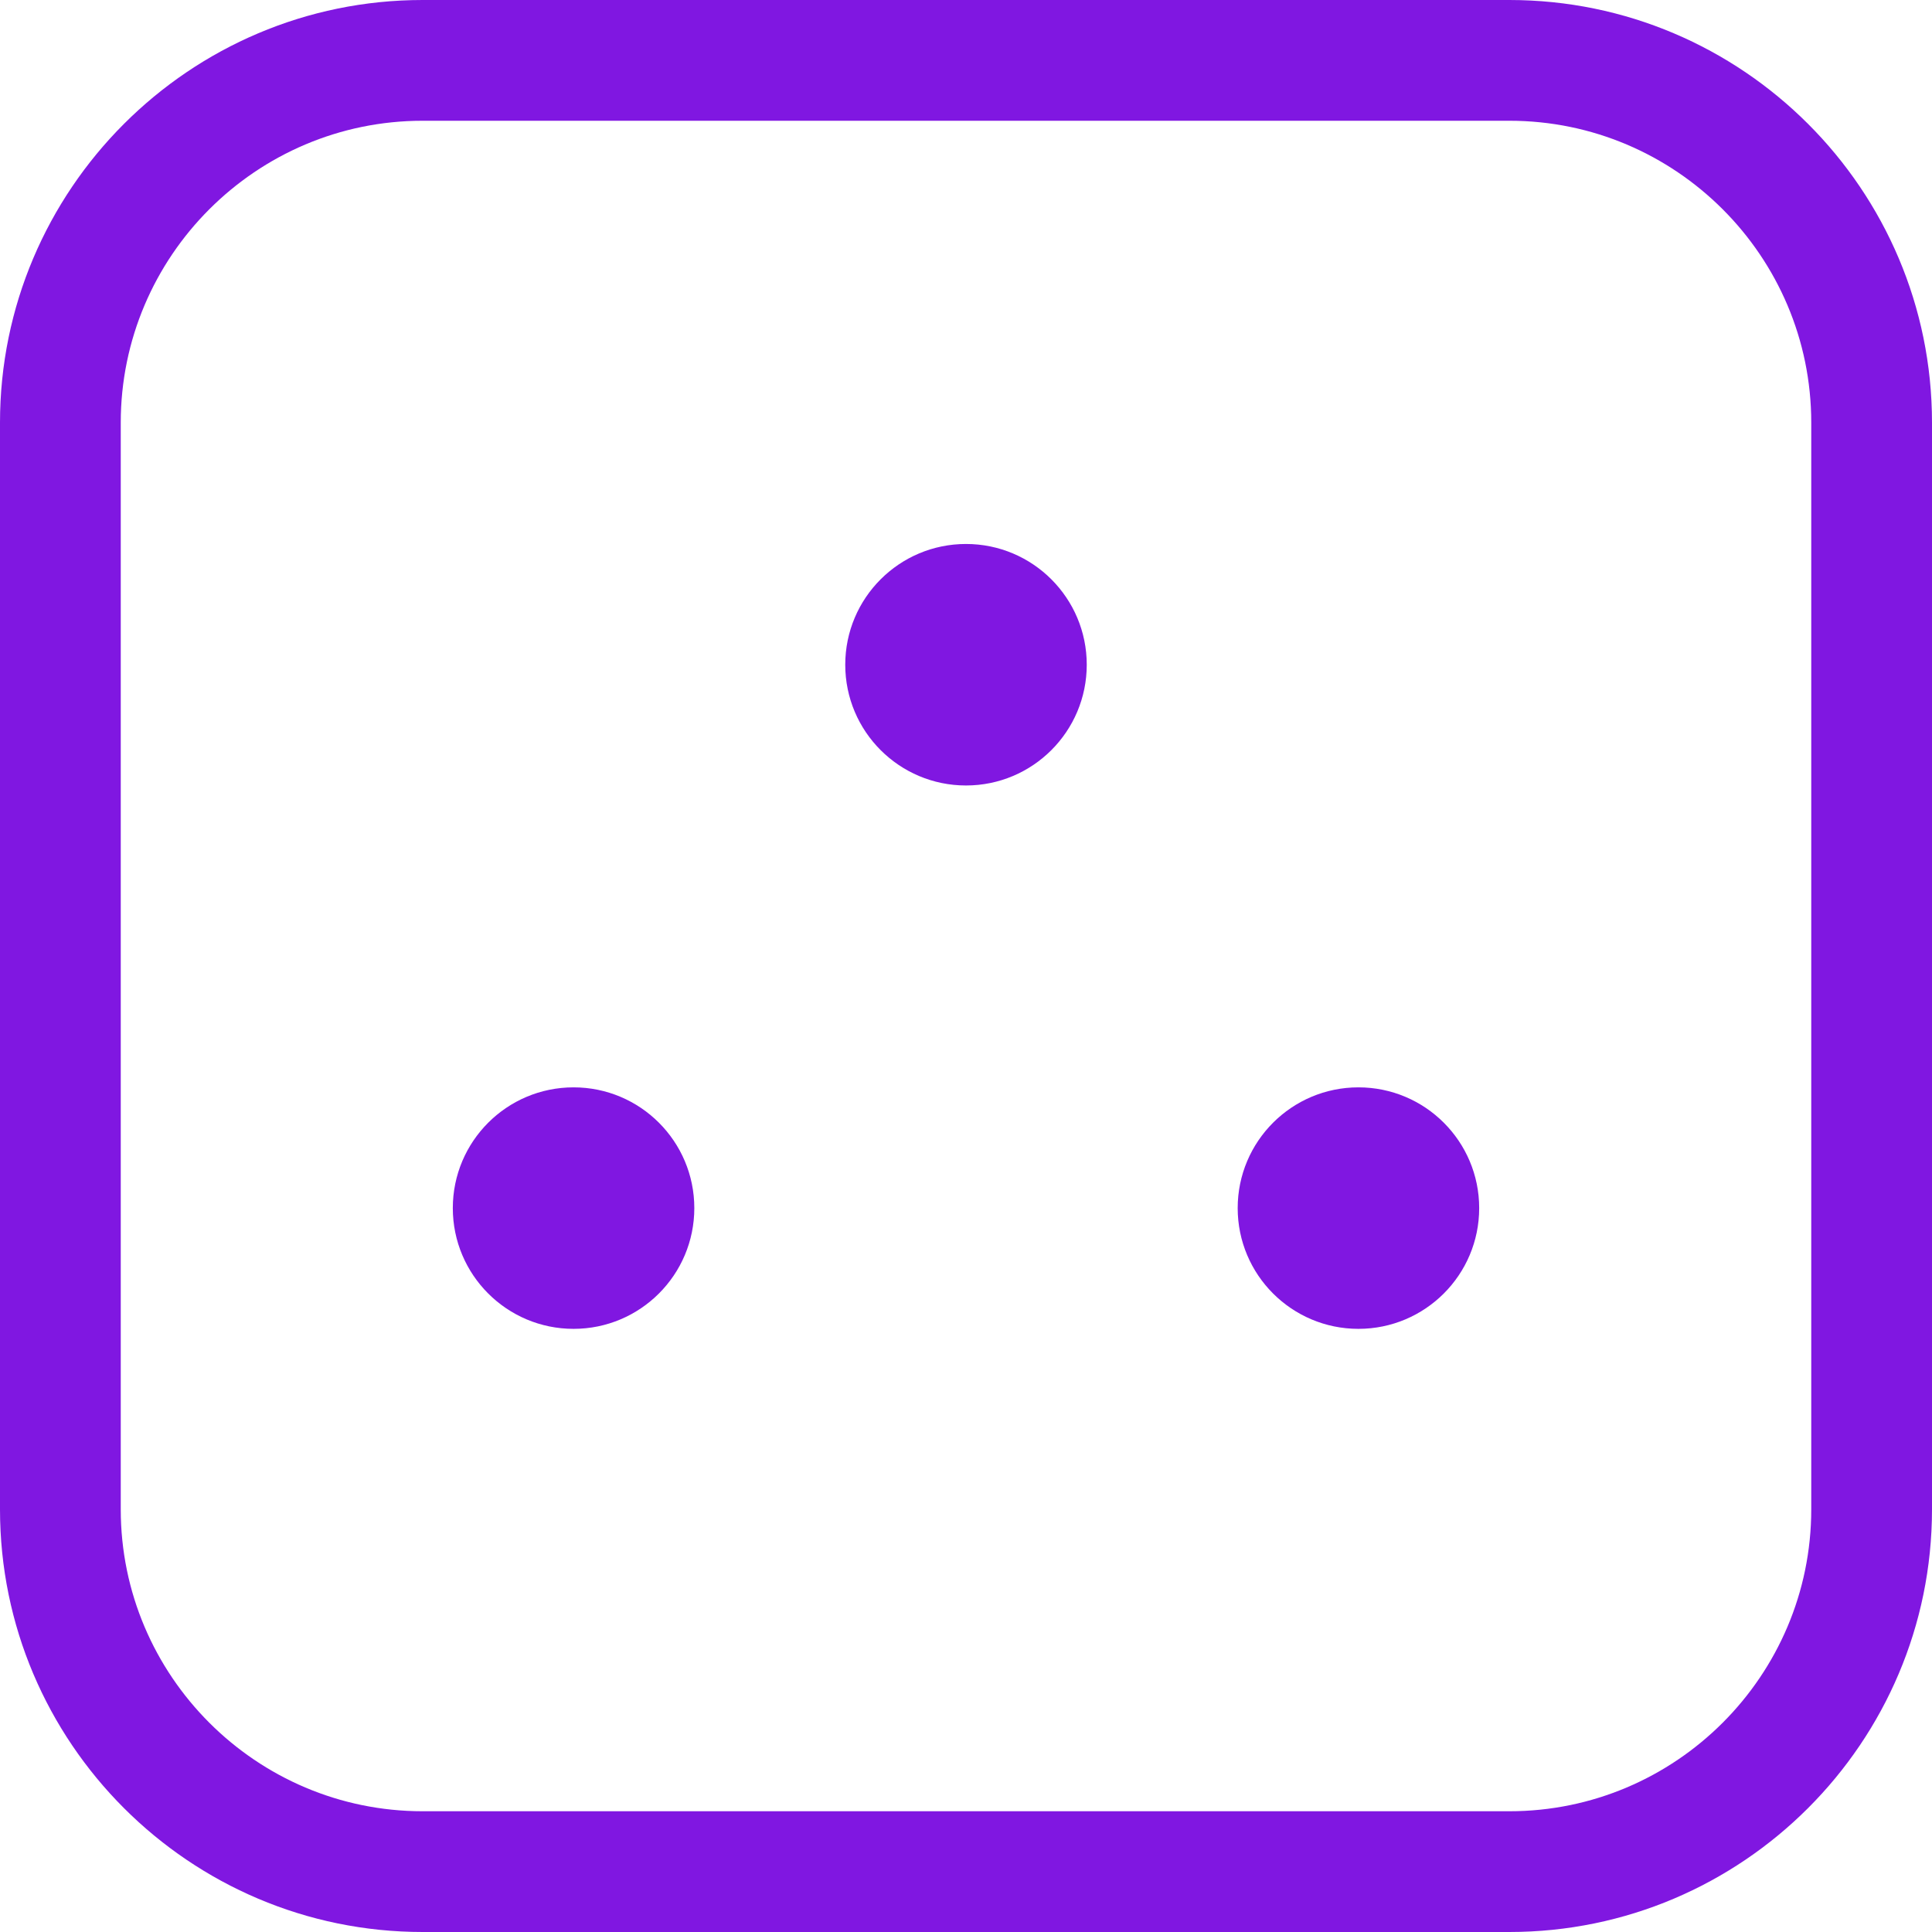
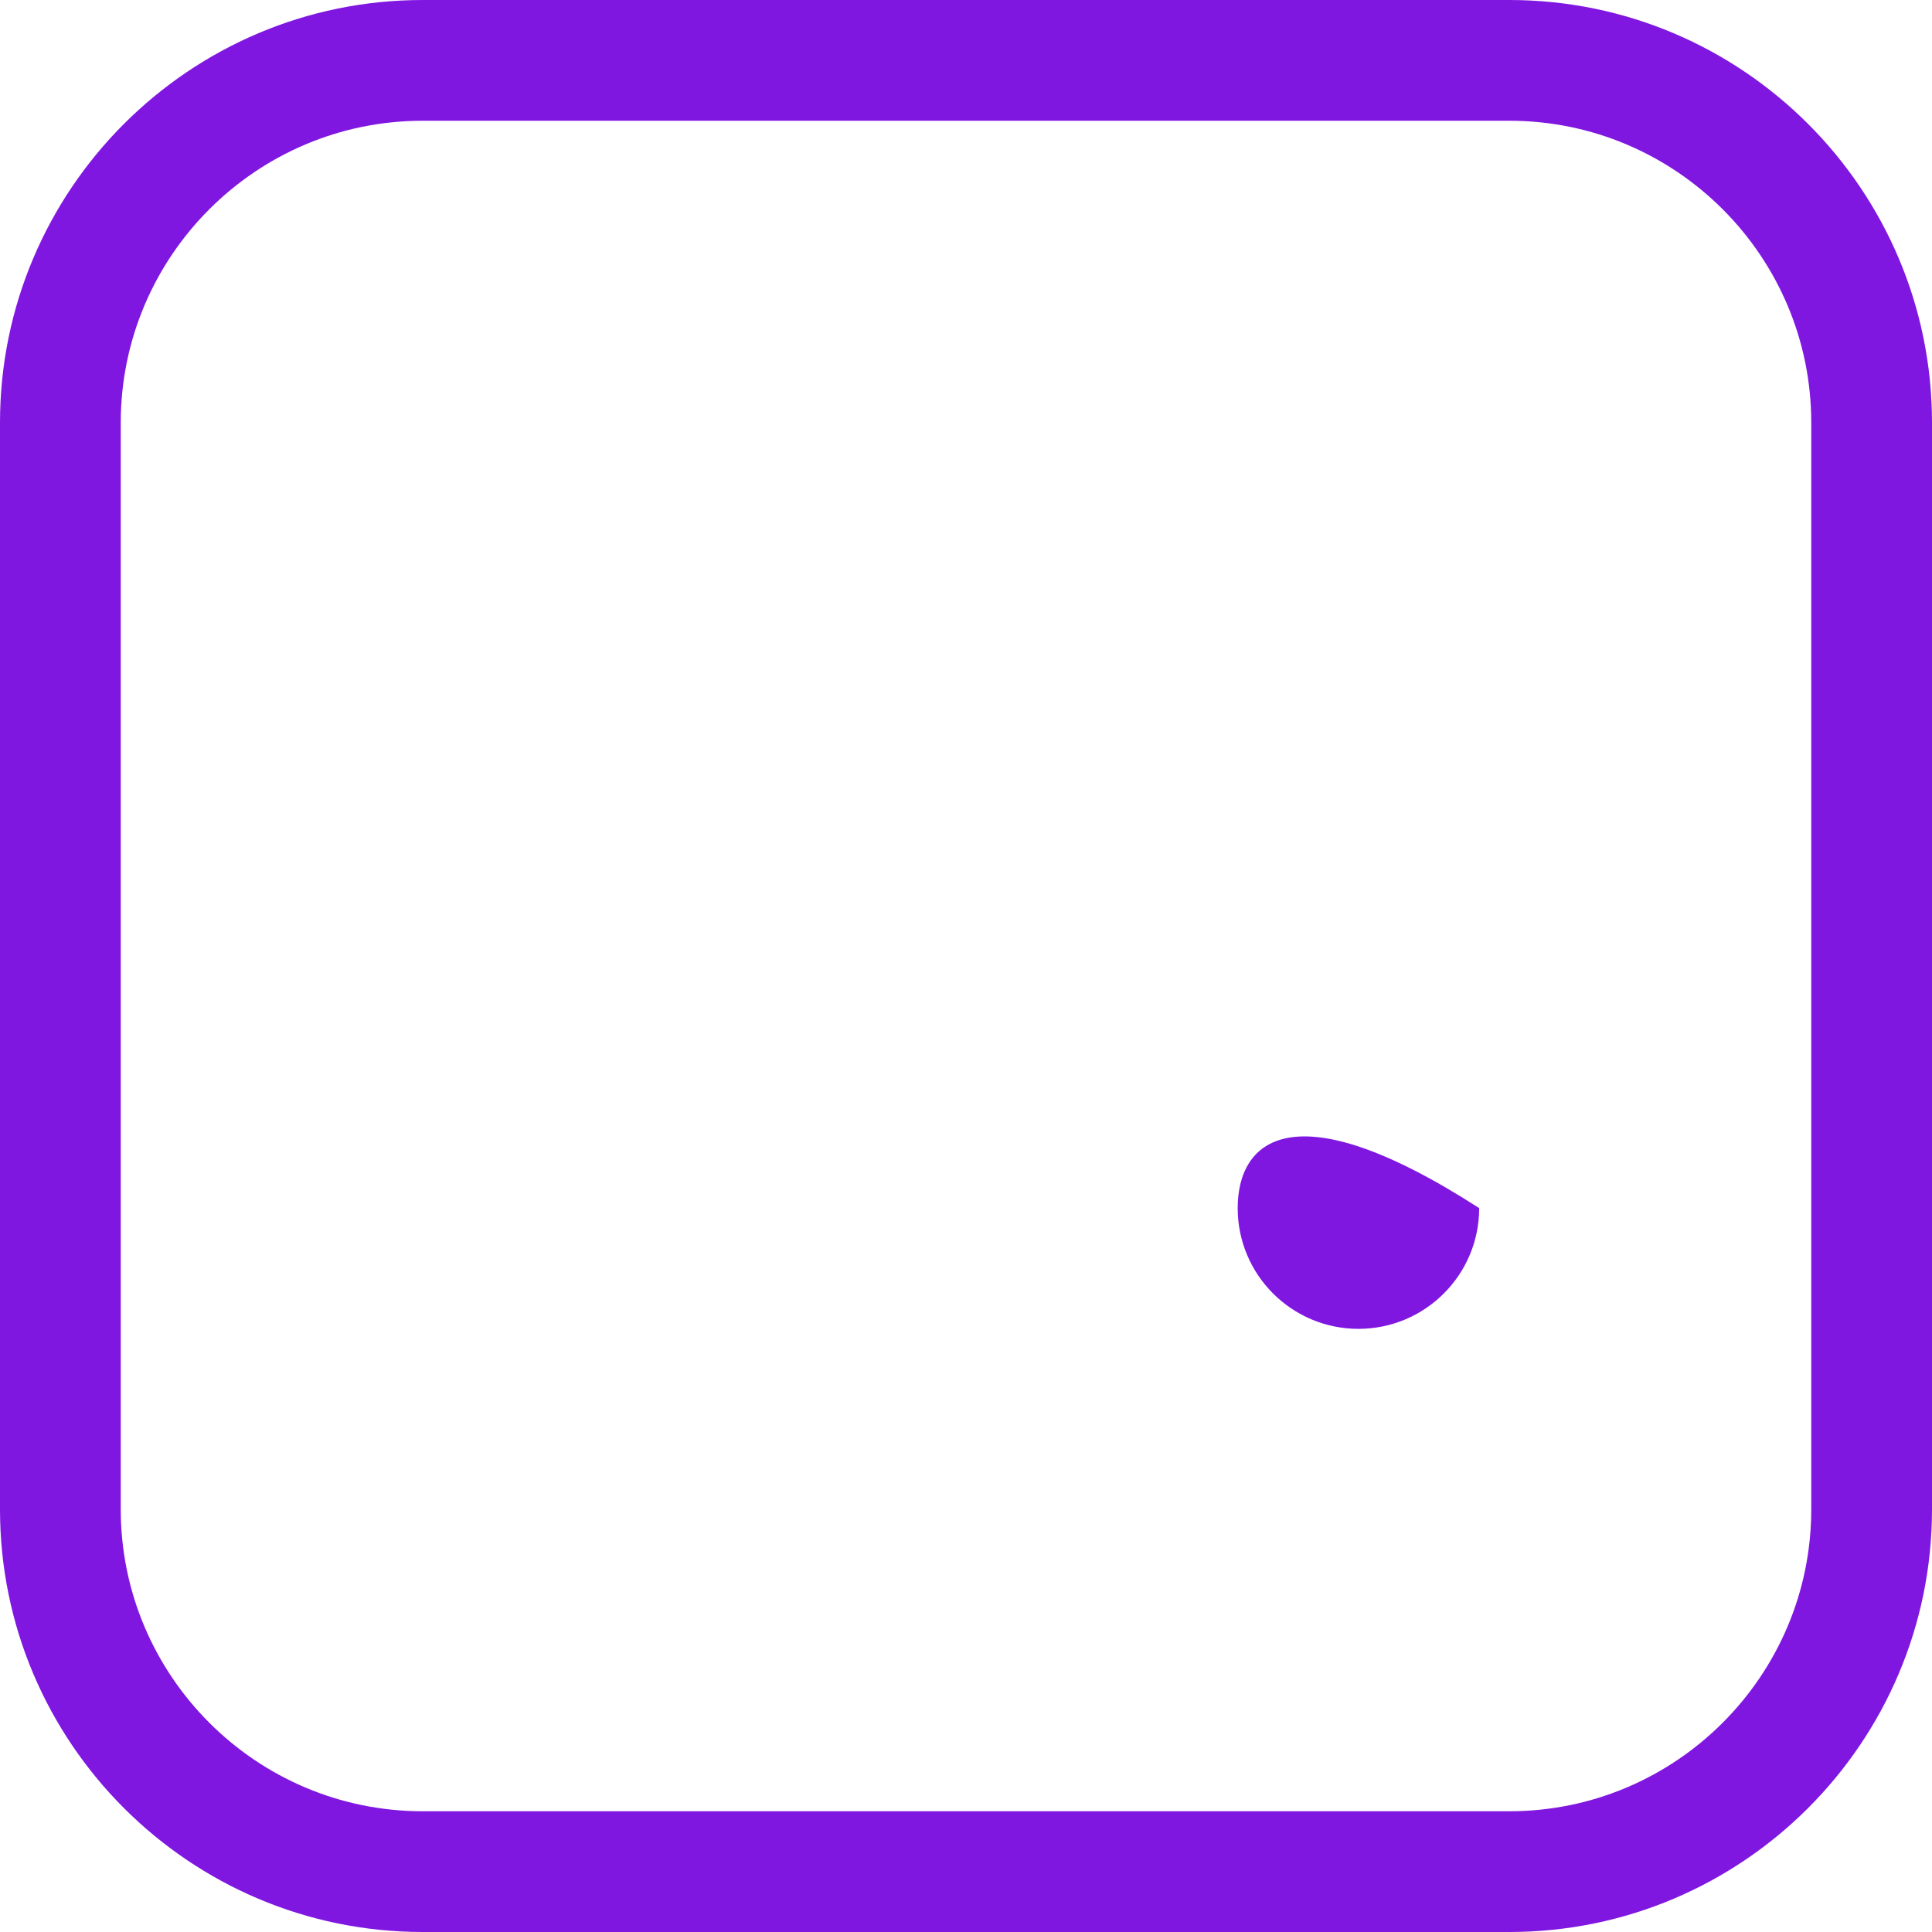
<svg xmlns="http://www.w3.org/2000/svg" width="64" height="64" viewBox="0 0 64 64" fill="none">
  <path d="M50 0H14C6.28 0 0 6.28 0 14V50C0 57.72 6.28 64 14 64H50C57.72 64 64 57.72 64 50V14C64 6.28 57.72 0 50 0ZM60 50C60 55.512 55.512 60 50 60H14C8.488 60 4 55.512 4 50V14C4 8.488 8.488 4 14 4H50C55.512 4 60 8.488 60 14V50Z" fill="#8017E1" />
-   <path d="M32 26.02C34.209 26.02 36 24.229 36 22.02C36 19.811 34.209 18.02 32 18.02C29.791 18.02 28 19.811 28 22.02C28 24.229 29.791 26.02 32 26.02Z" fill="#8017E1" />
-   <path d="M19 44.02C21.209 44.02 23 42.229 23 40.02C23 37.811 21.209 36.02 19 36.02C16.791 36.02 15 37.811 15 40.02C15 42.229 16.791 44.02 19 44.02Z" fill="#8017E1" />
-   <path d="M45 44.02C47.209 44.02 49 42.229 49 40.02C49 37.811 47.209 36.02 45 36.02C42.791 36.02 41 37.811 41 40.02C41 42.229 42.791 44.02 45 44.02Z" fill="#8017E1" />
+   <path d="M45 44.02C47.209 44.02 49 42.229 49 40.02C42.791 36.02 41 37.811 41 40.02C41 42.229 42.791 44.02 45 44.02Z" fill="#8017E1" />
</svg>